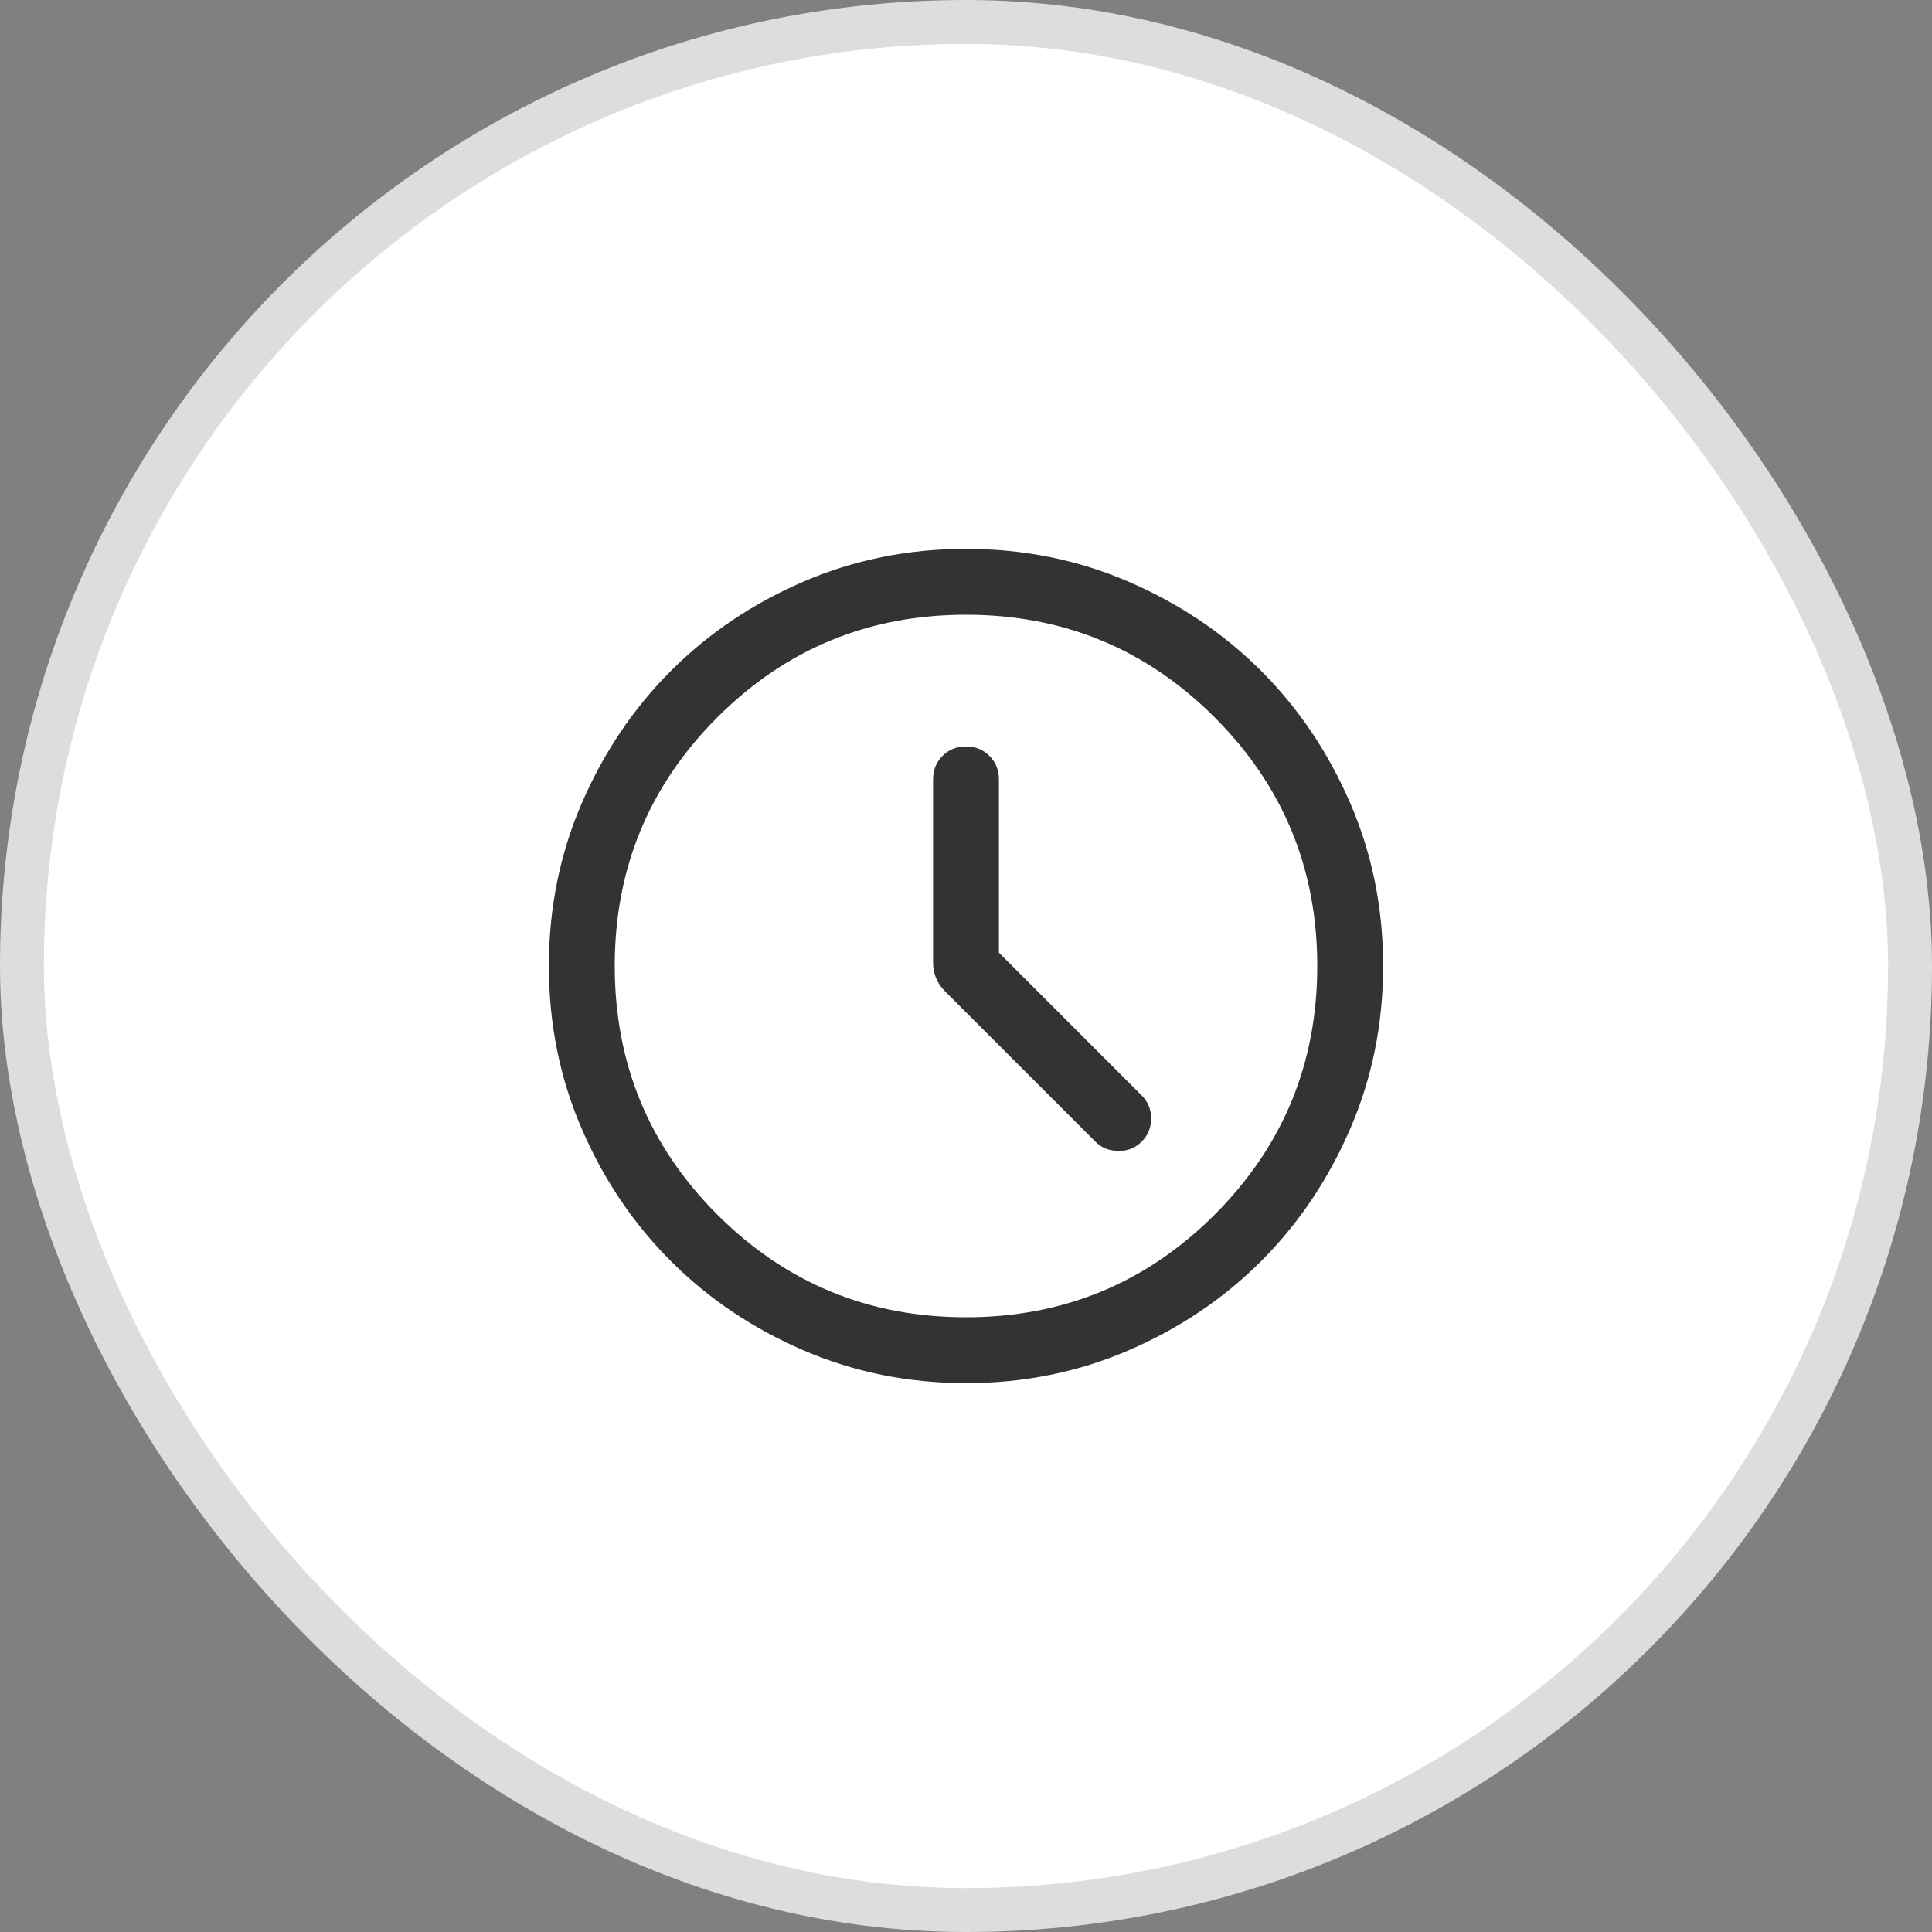
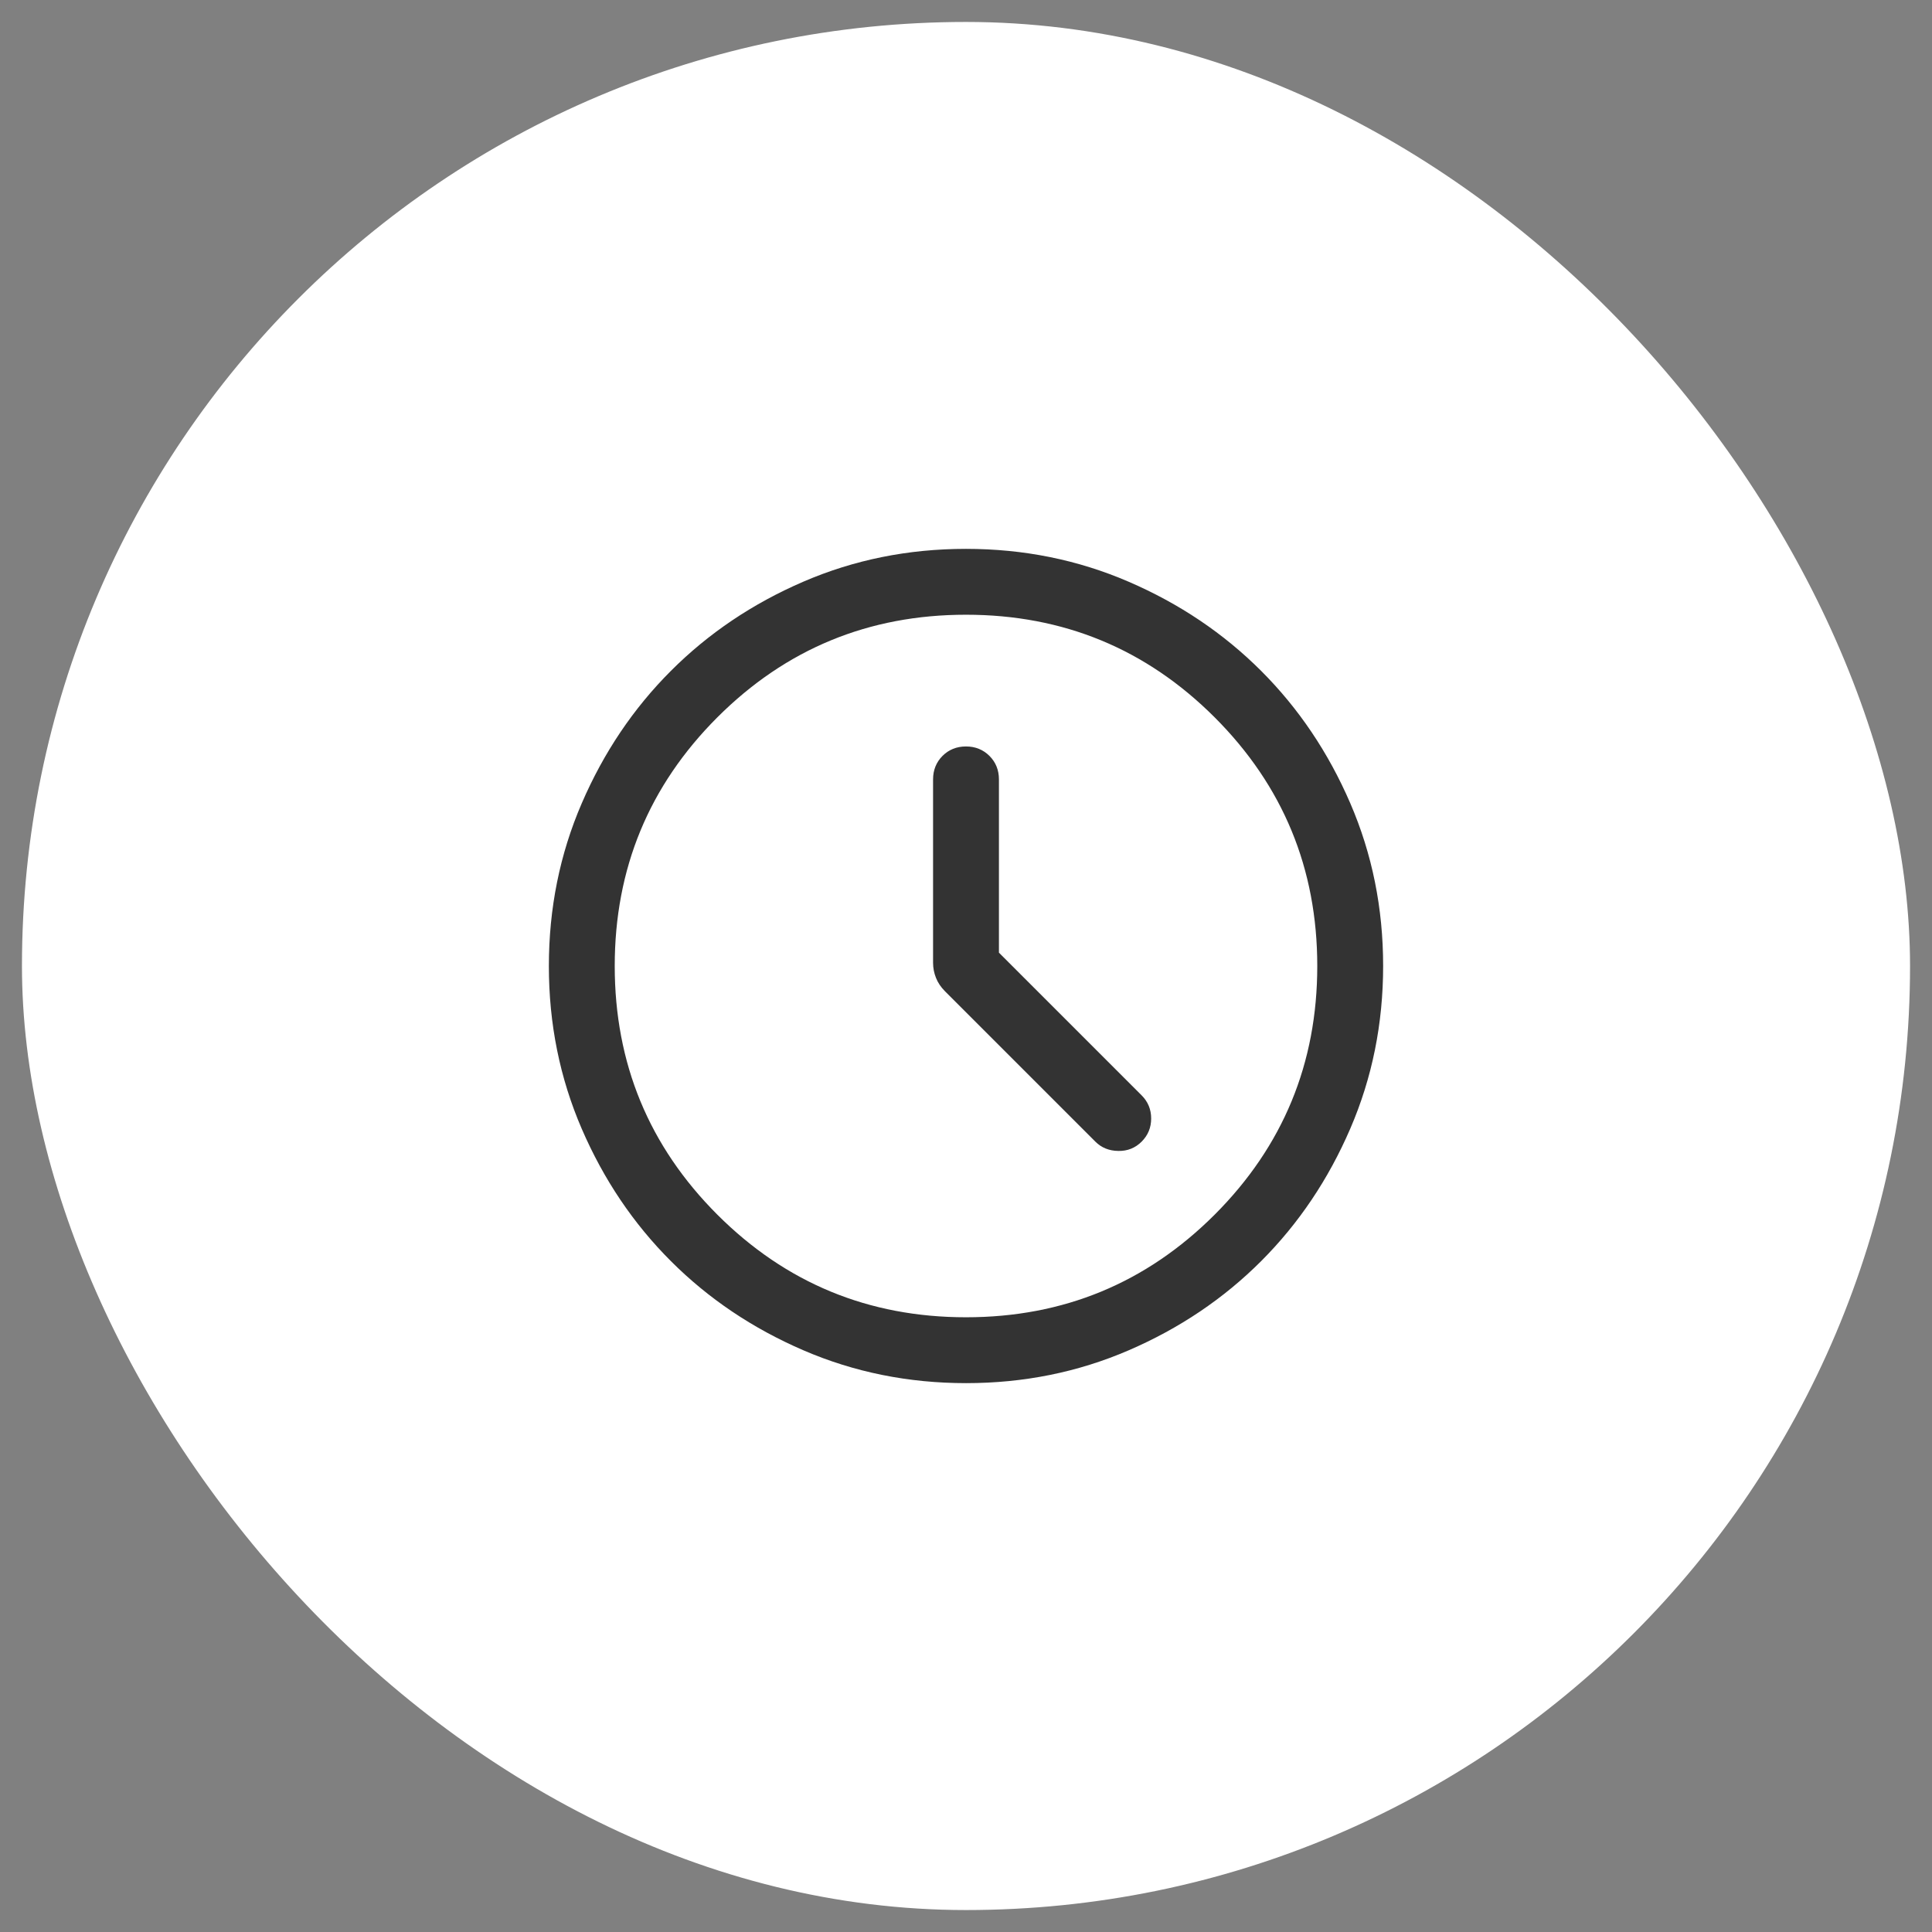
<svg xmlns="http://www.w3.org/2000/svg" width="44" height="44" viewBox="0 0 44 44" fill="none">
  <rect x="0" y="0" width="44" height="44" fill="#808080" stroke="none" />
  <rect x="0.5" y="0.5" width="43" height="43" rx="21.5" fill="white" />
-   <rect x="0.5" y="0.5" width="43" height="43" rx="21.5" stroke="#DDDDDD" />
  <path d="M22.75 21.696V17.75C22.75 17.538 22.678 17.359 22.534 17.215C22.39 17.072 22.212 17 22 17C21.787 17 21.609 17.072 21.465 17.215C21.322 17.359 21.25 17.538 21.25 17.75V21.927C21.25 22.045 21.272 22.159 21.316 22.269C21.359 22.379 21.428 22.481 21.521 22.575L24.946 26C25.085 26.139 25.259 26.209 25.468 26.212C25.678 26.216 25.855 26.145 26 26C26.145 25.855 26.217 25.68 26.217 25.473C26.217 25.267 26.145 25.091 26 24.946L22.75 21.696ZM22.002 31.5C20.688 31.5 19.453 31.251 18.297 30.752C17.14 30.253 16.135 29.577 15.28 28.722C14.424 27.867 13.747 26.862 13.248 25.706C12.749 24.55 12.5 23.316 12.5 22.002C12.5 20.688 12.749 19.453 13.248 18.297C13.747 17.14 14.423 16.135 15.278 15.28C16.133 14.424 17.138 13.747 18.294 13.248C19.45 12.749 20.684 12.5 21.998 12.5C23.312 12.5 24.547 12.749 25.703 13.248C26.86 13.747 27.865 14.423 28.721 15.278C29.576 16.133 30.253 17.138 30.752 18.294C31.251 19.45 31.5 20.684 31.5 21.998C31.5 23.312 31.251 24.547 30.752 25.703C30.253 26.86 29.577 27.865 28.722 28.721C27.867 29.576 26.862 30.253 25.706 30.752C24.55 31.251 23.316 31.5 22.002 31.5ZM22 30C24.217 30 26.104 29.221 27.663 27.663C29.221 26.104 30 24.217 30 22C30 19.783 29.221 17.896 27.663 16.337C26.104 14.779 24.217 14 22 14C19.783 14 17.896 14.779 16.337 16.337C14.779 17.896 14 19.783 14 22C14 24.217 14.779 26.104 16.337 27.663C17.896 29.221 19.783 30 22 30Z" fill="#333333" />
</svg>